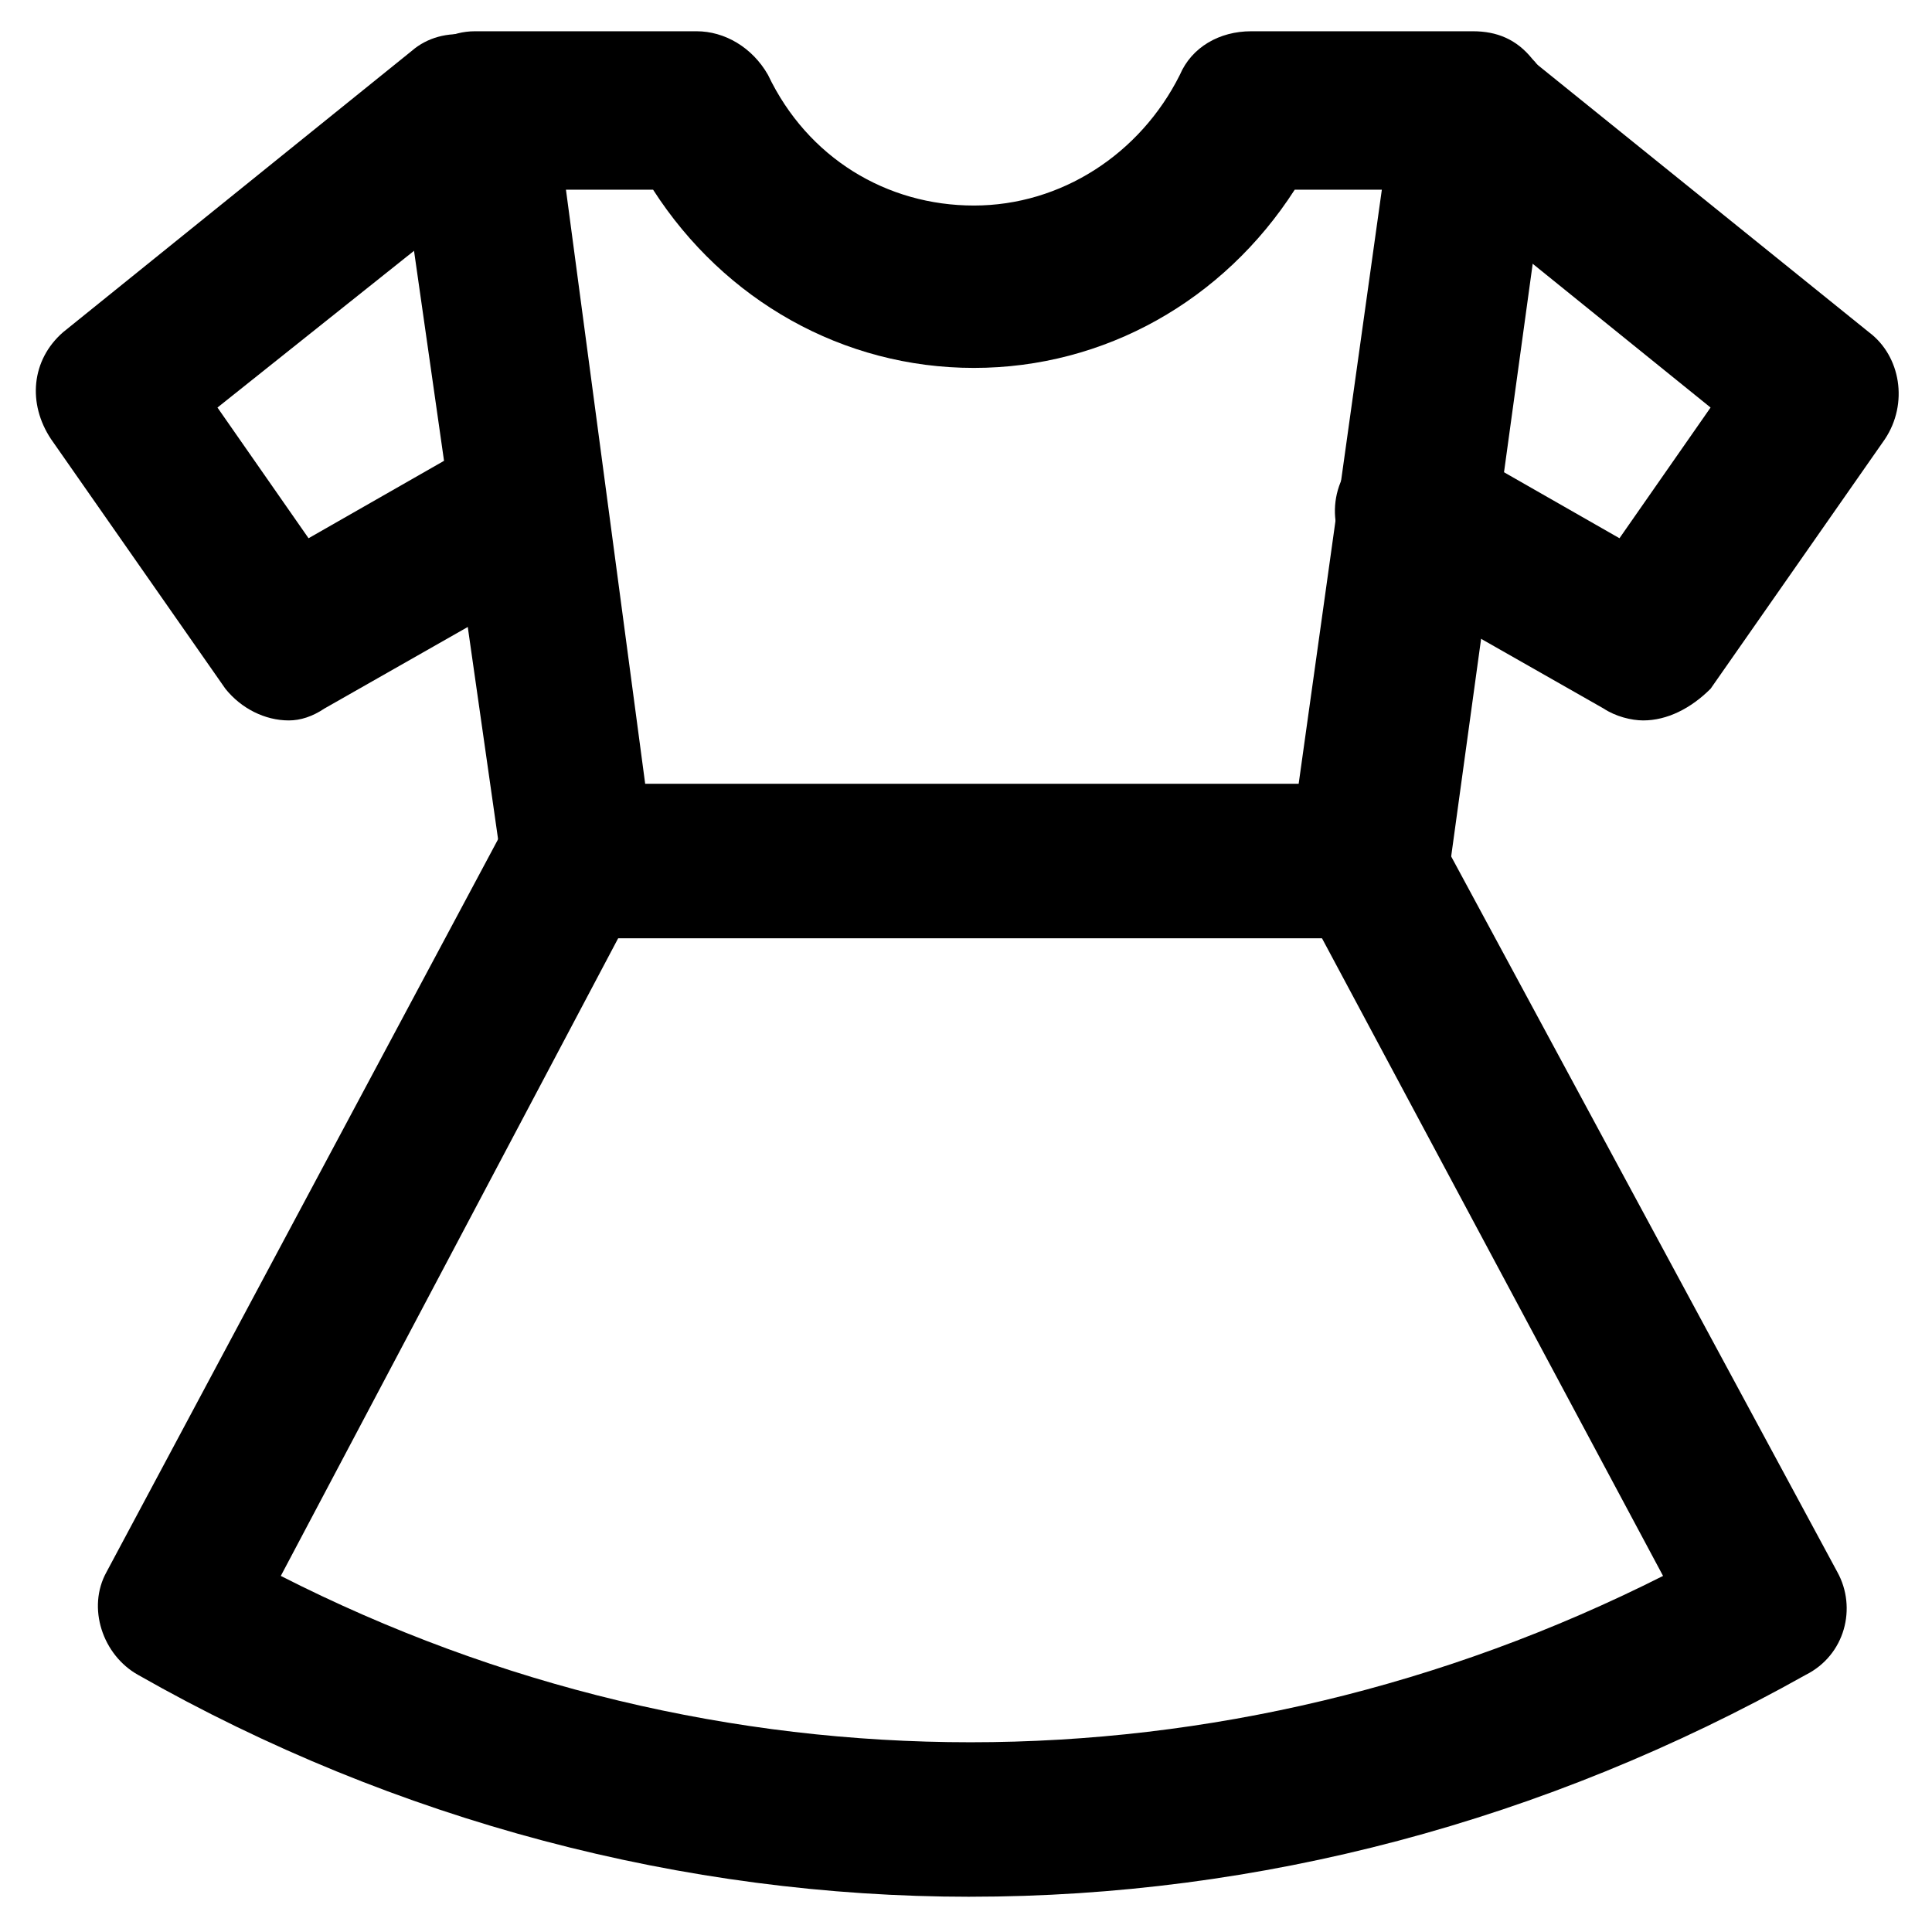
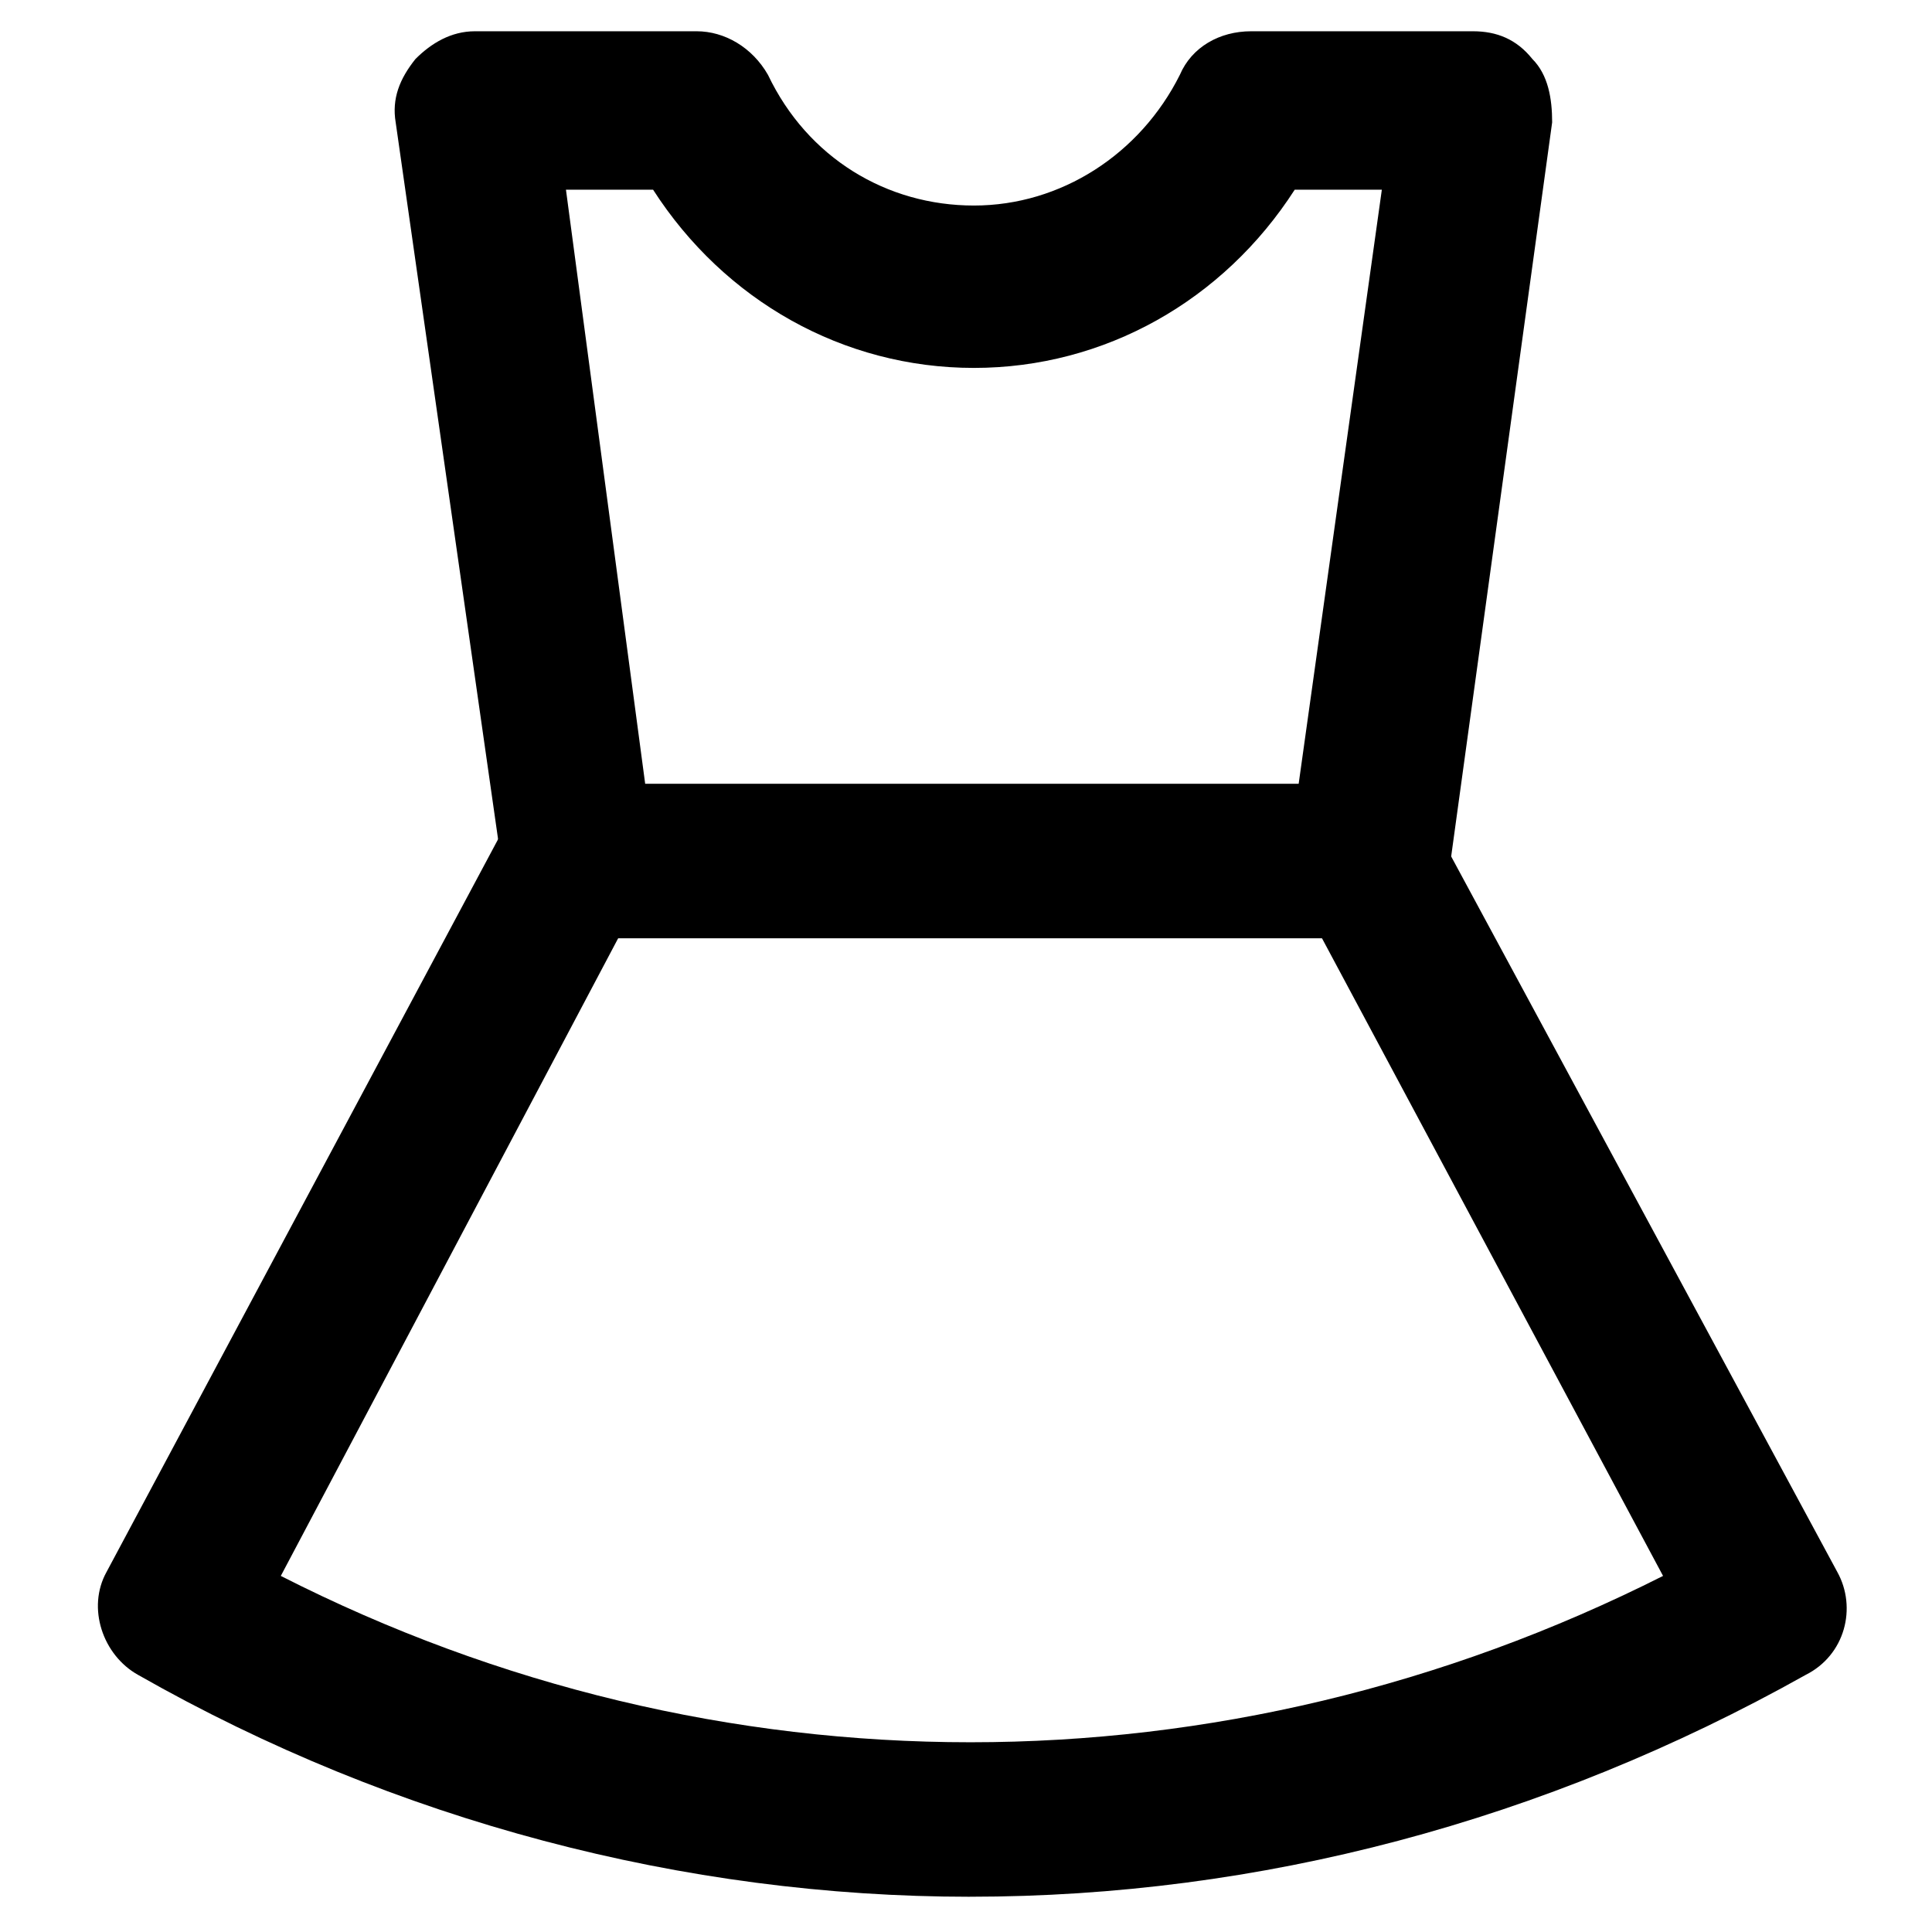
<svg xmlns="http://www.w3.org/2000/svg" fill="#000000" width="800px" height="800px" version="1.1" viewBox="144 144 512 512">
  <g>
    <path d="m506.01 392.65h-208.87c-10.496 0-18.895-7.348-19.941-17.844l-28.34-198.38c-1.051-6.297 1.051-11.547 5.246-16.793 4.199-4.199 9.445-7.348 15.742-7.348h58.777c7.348 0 14.695 4.199 18.895 11.547 10.496 22.043 31.488 34.637 54.578 34.637s44.082-13.645 54.578-34.637c3.148-7.348 10.496-11.547 18.895-11.547h58.777c6.297 0 11.547 2.098 15.742 7.348 4.199 4.199 5.246 10.496 5.246 16.793l-27.289 198.38c-3.141 10.496-11.539 17.844-22.035 17.844zm-191.03-40.938h173.18l22.043-157.44h-23.09c-18.895 29.391-50.383 47.23-85.02 47.23-34.637 0-66.125-17.844-85.02-47.23h-23.09z" />
    <path d="m401.05 646.66c-75.57 0-152.19-19.941-220.42-58.777-9.445-5.246-13.645-17.844-8.398-27.289l106.01-198.38c5.246-10.496 17.844-13.645 27.289-8.398 10.496 5.246 13.645 17.844 8.398 27.289l-95.512 180.53c115.46 58.777 249.8 58.777 366.31 0l-96.562-180.53c-5.246-10.496-2.098-22.043 8.398-27.289s22.043-2.098 27.289 8.398l107.05 198.37c5.246 9.445 2.098 22.043-8.398 27.289-69.27 38.836-144.84 58.781-221.46 58.781z" />
-     <path d="m579.48 334.92c-3.148 0-7.348-1.051-10.496-3.148l-60.879-34.637c-9.445-5.246-13.645-17.844-7.348-28.34 5.246-9.445 17.844-13.645 28.34-7.348l44.082 25.191 24.141-34.637-76.617-61.926c-8.398-7.348-10.496-19.941-3.148-29.391 7.348-8.398 19.941-10.496 29.391-3.148l92.363 74.523c8.398 6.297 10.496 18.895 4.199 28.34l-46.184 66.125c-5.25 5.246-11.547 8.395-17.844 8.395z" />
-     <path d="m220.52 334.92c-6.297 0-12.594-3.148-16.793-8.398l-46.184-66.125c-6.297-9.445-5.246-20.988 3.148-28.336l92.363-74.523c8.398-7.348 22.043-5.246 29.391 3.148 7.348 8.398 5.246 22.043-3.148 29.391l-77.668 61.926 24.141 34.637 44.082-25.191c9.445-5.246 22.043-2.098 28.34 7.348 5.246 9.445 2.098 22.043-7.348 28.34l-60.879 34.637c-3.148 2.102-6.297 3.148-9.445 3.148z" />
  </g>
</svg>